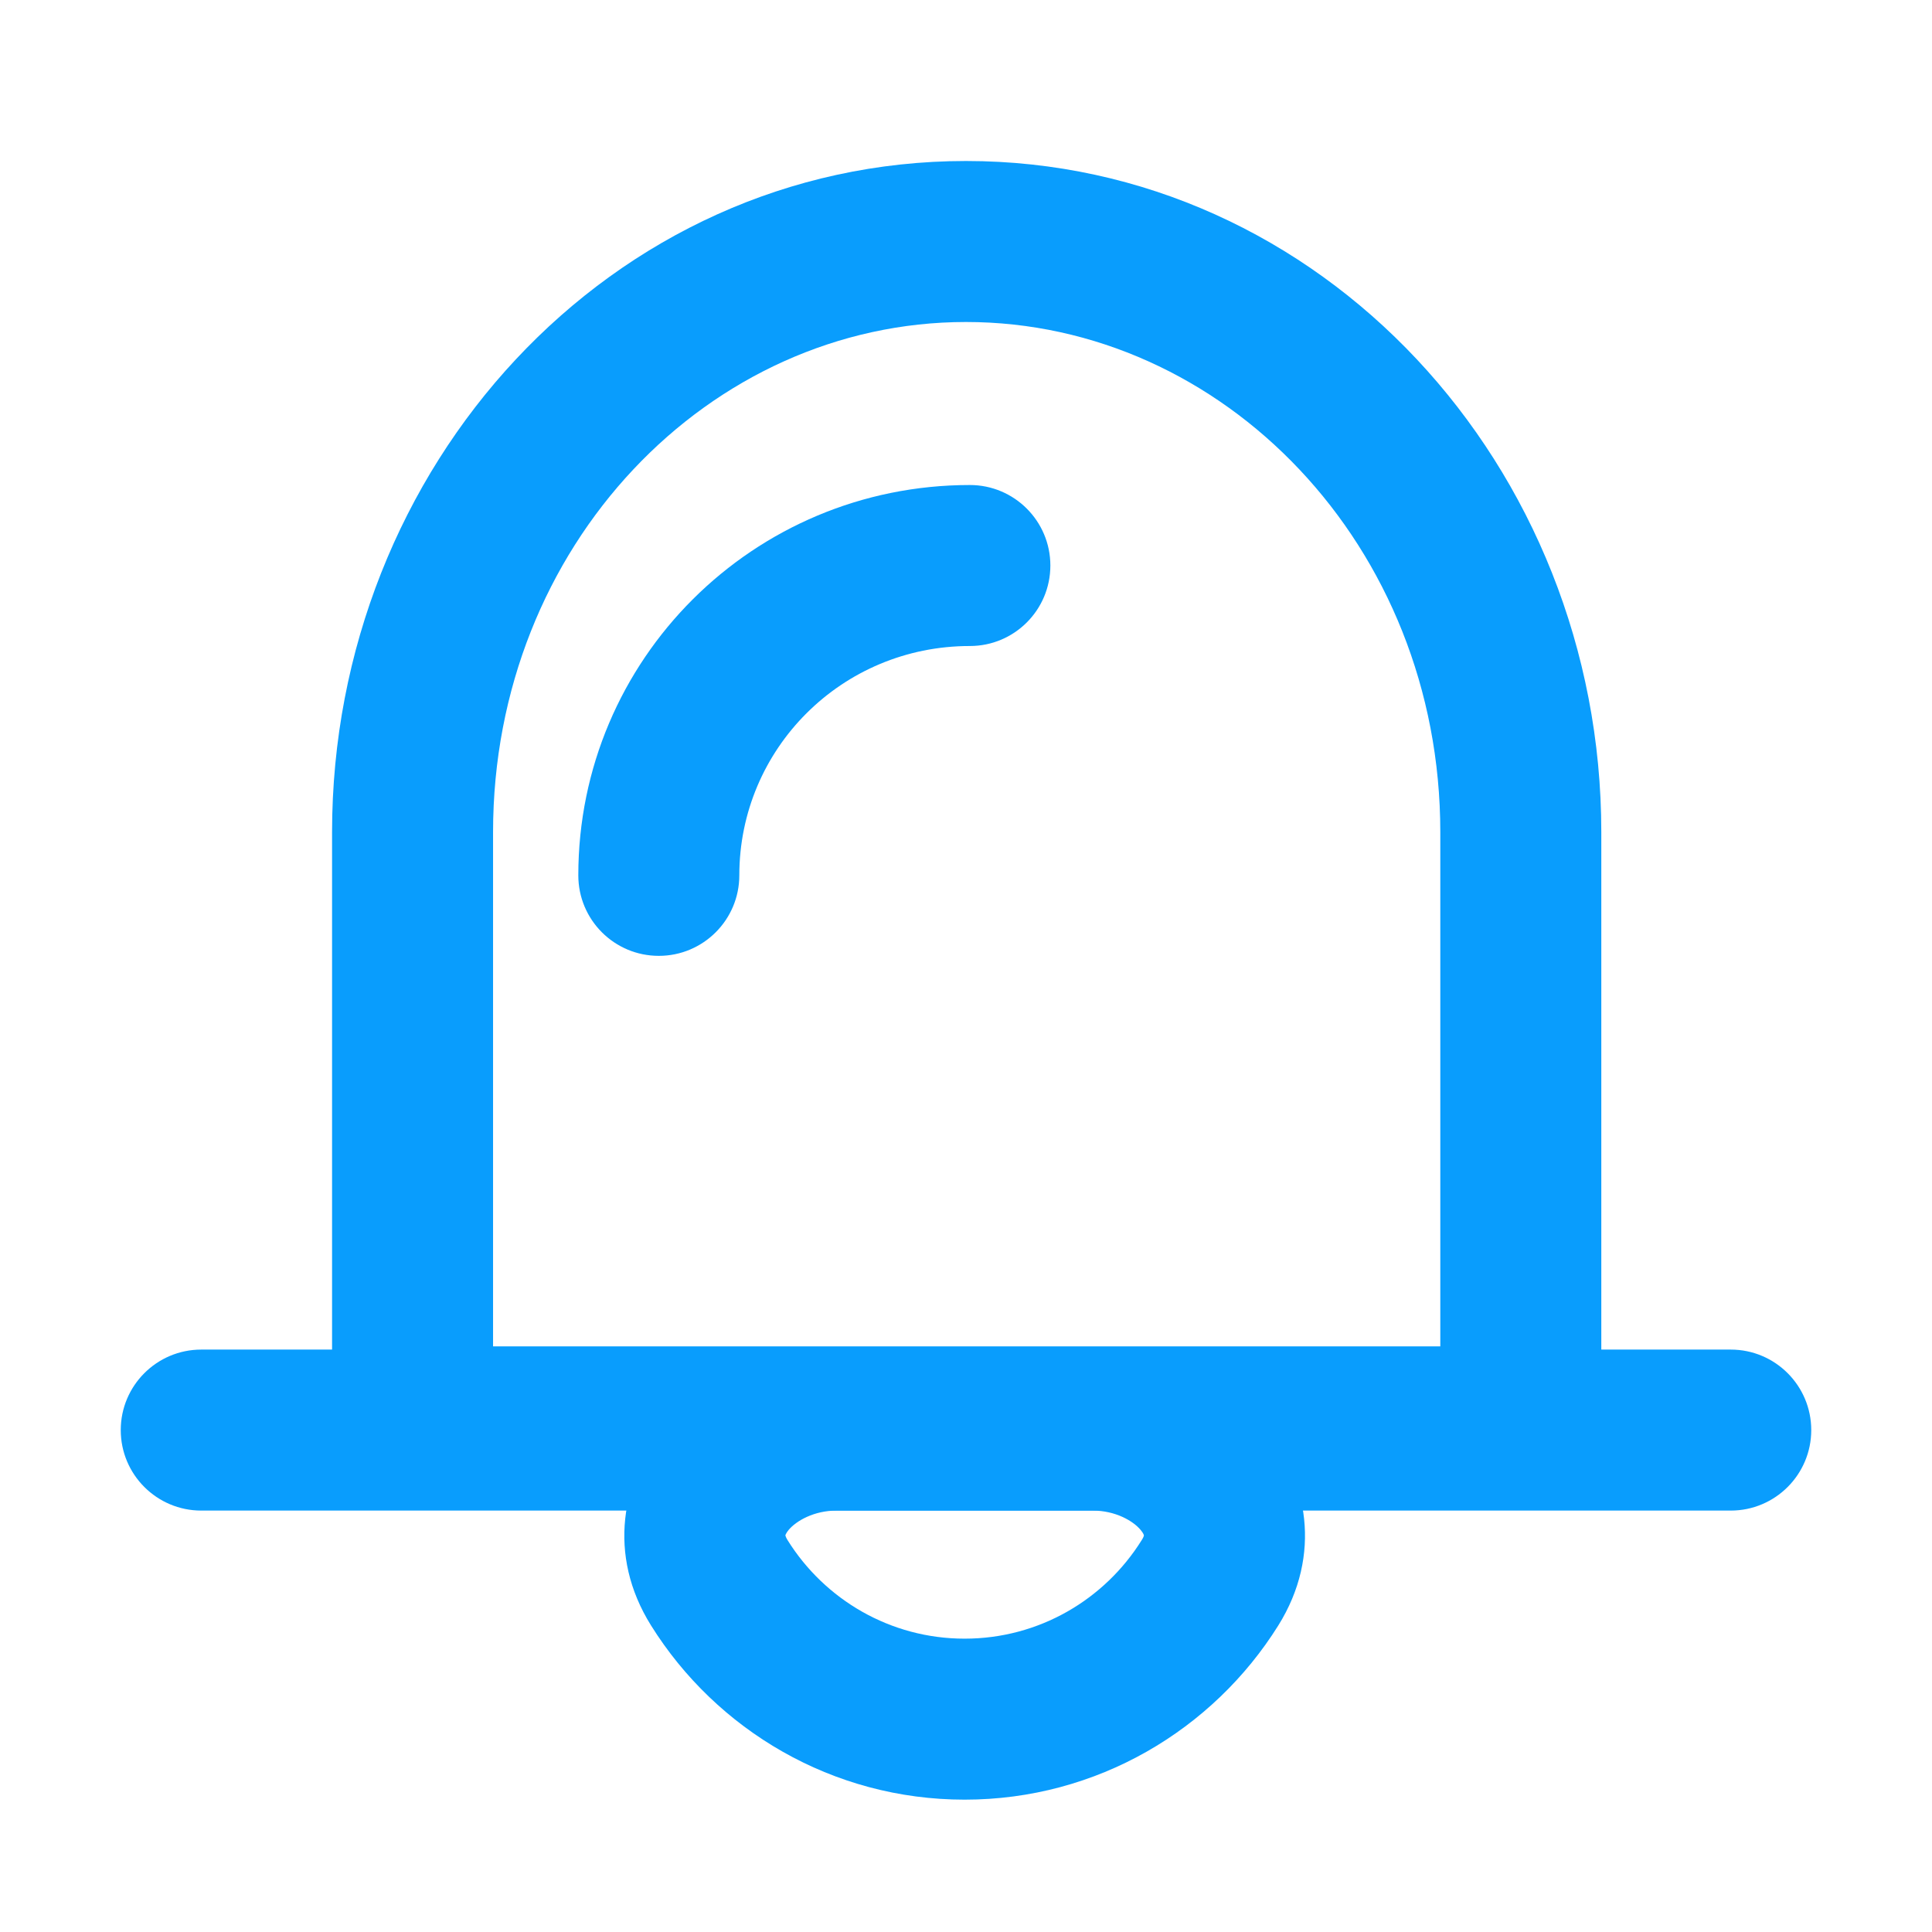
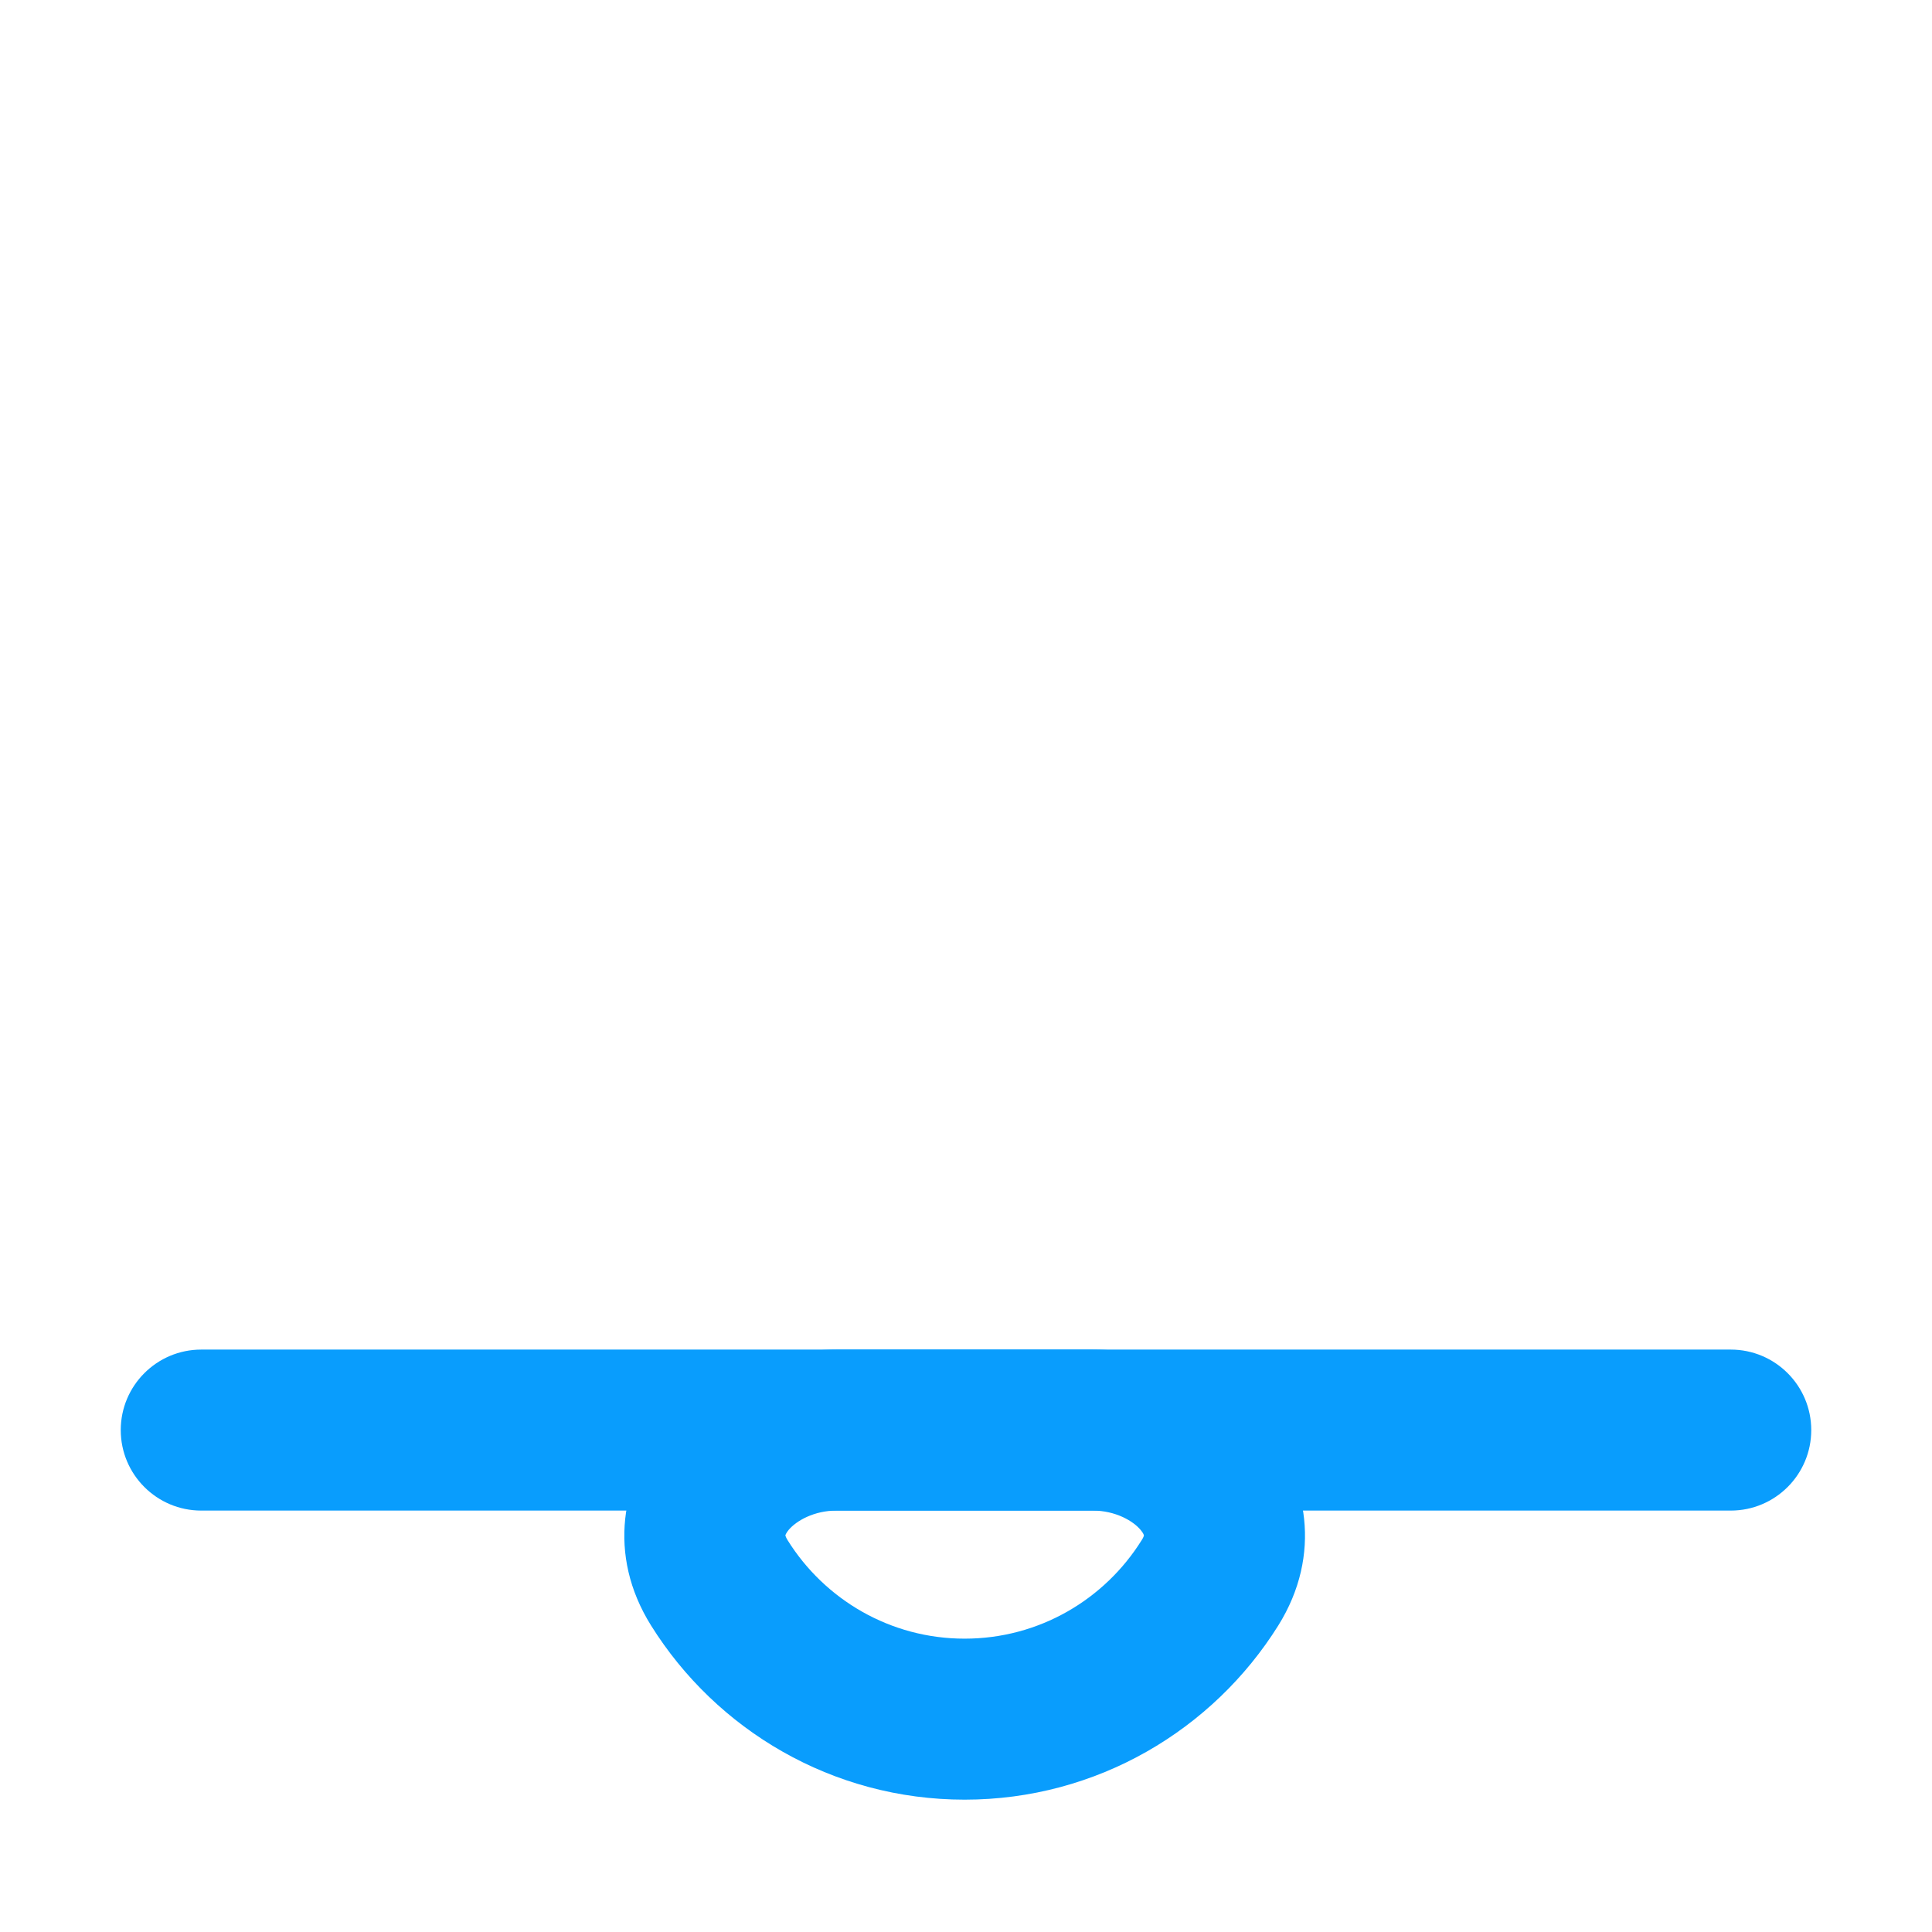
<svg xmlns="http://www.w3.org/2000/svg" width="24" height="24" viewBox="0 0 24 24" fill="none">
-   <path fill-rule="evenodd" clip-rule="evenodd" d="M4.125 10.337C4.125 5.792 7.588 2 12 2C16.41 2 19.892 5.789 19.892 10.337V18.725H4.125V10.337ZM12 4C8.813 4 6.125 6.772 6.125 10.337V16.725H17.892V10.337C17.892 6.775 15.191 4 12 4Z" fill="#099DFD" />
  <path fill-rule="evenodd" clip-rule="evenodd" d="M1.5 17.765C1.5 17.213 1.948 16.765 2.5 16.765H21.5C22.052 16.765 22.5 17.213 22.5 17.765C22.5 18.317 22.052 18.765 21.5 18.765H2.5C1.948 18.765 1.5 18.317 1.5 17.765Z" fill="#099DFD" />
  <path fill-rule="evenodd" clip-rule="evenodd" d="M8.264 17.721C8.768 17.119 9.568 16.765 10.393 16.765H13.574C14.398 16.765 15.198 17.119 15.703 17.721C16.244 18.367 16.429 19.312 15.879 20.193C15.069 21.488 13.627 22.356 11.983 22.356C10.339 22.356 8.897 21.488 8.088 20.193C7.537 19.312 7.723 18.367 8.264 17.721ZM9.756 19.073C9.758 19.081 9.764 19.101 9.784 19.133C10.244 19.87 11.059 20.356 11.983 20.356C12.907 20.356 13.722 19.87 14.182 19.133C14.203 19.101 14.209 19.081 14.21 19.073C14.209 19.067 14.202 19.044 14.169 19.005C14.075 18.892 13.854 18.765 13.574 18.765H10.393C10.112 18.765 9.892 18.892 9.797 19.005C9.765 19.044 9.758 19.067 9.756 19.073Z" fill="#099DFD" />
-   <path fill-rule="evenodd" clip-rule="evenodd" d="M7.184 10.874C7.184 8.193 9.357 6.025 12.048 6.025C12.6 6.025 13.048 6.473 13.048 7.025C13.048 7.578 12.6 8.025 12.048 8.025C10.456 8.025 9.184 9.303 9.184 10.874C9.184 11.426 8.736 11.874 8.184 11.874C7.631 11.874 7.184 11.426 7.184 10.874Z" fill="#099DFD" />
</svg>